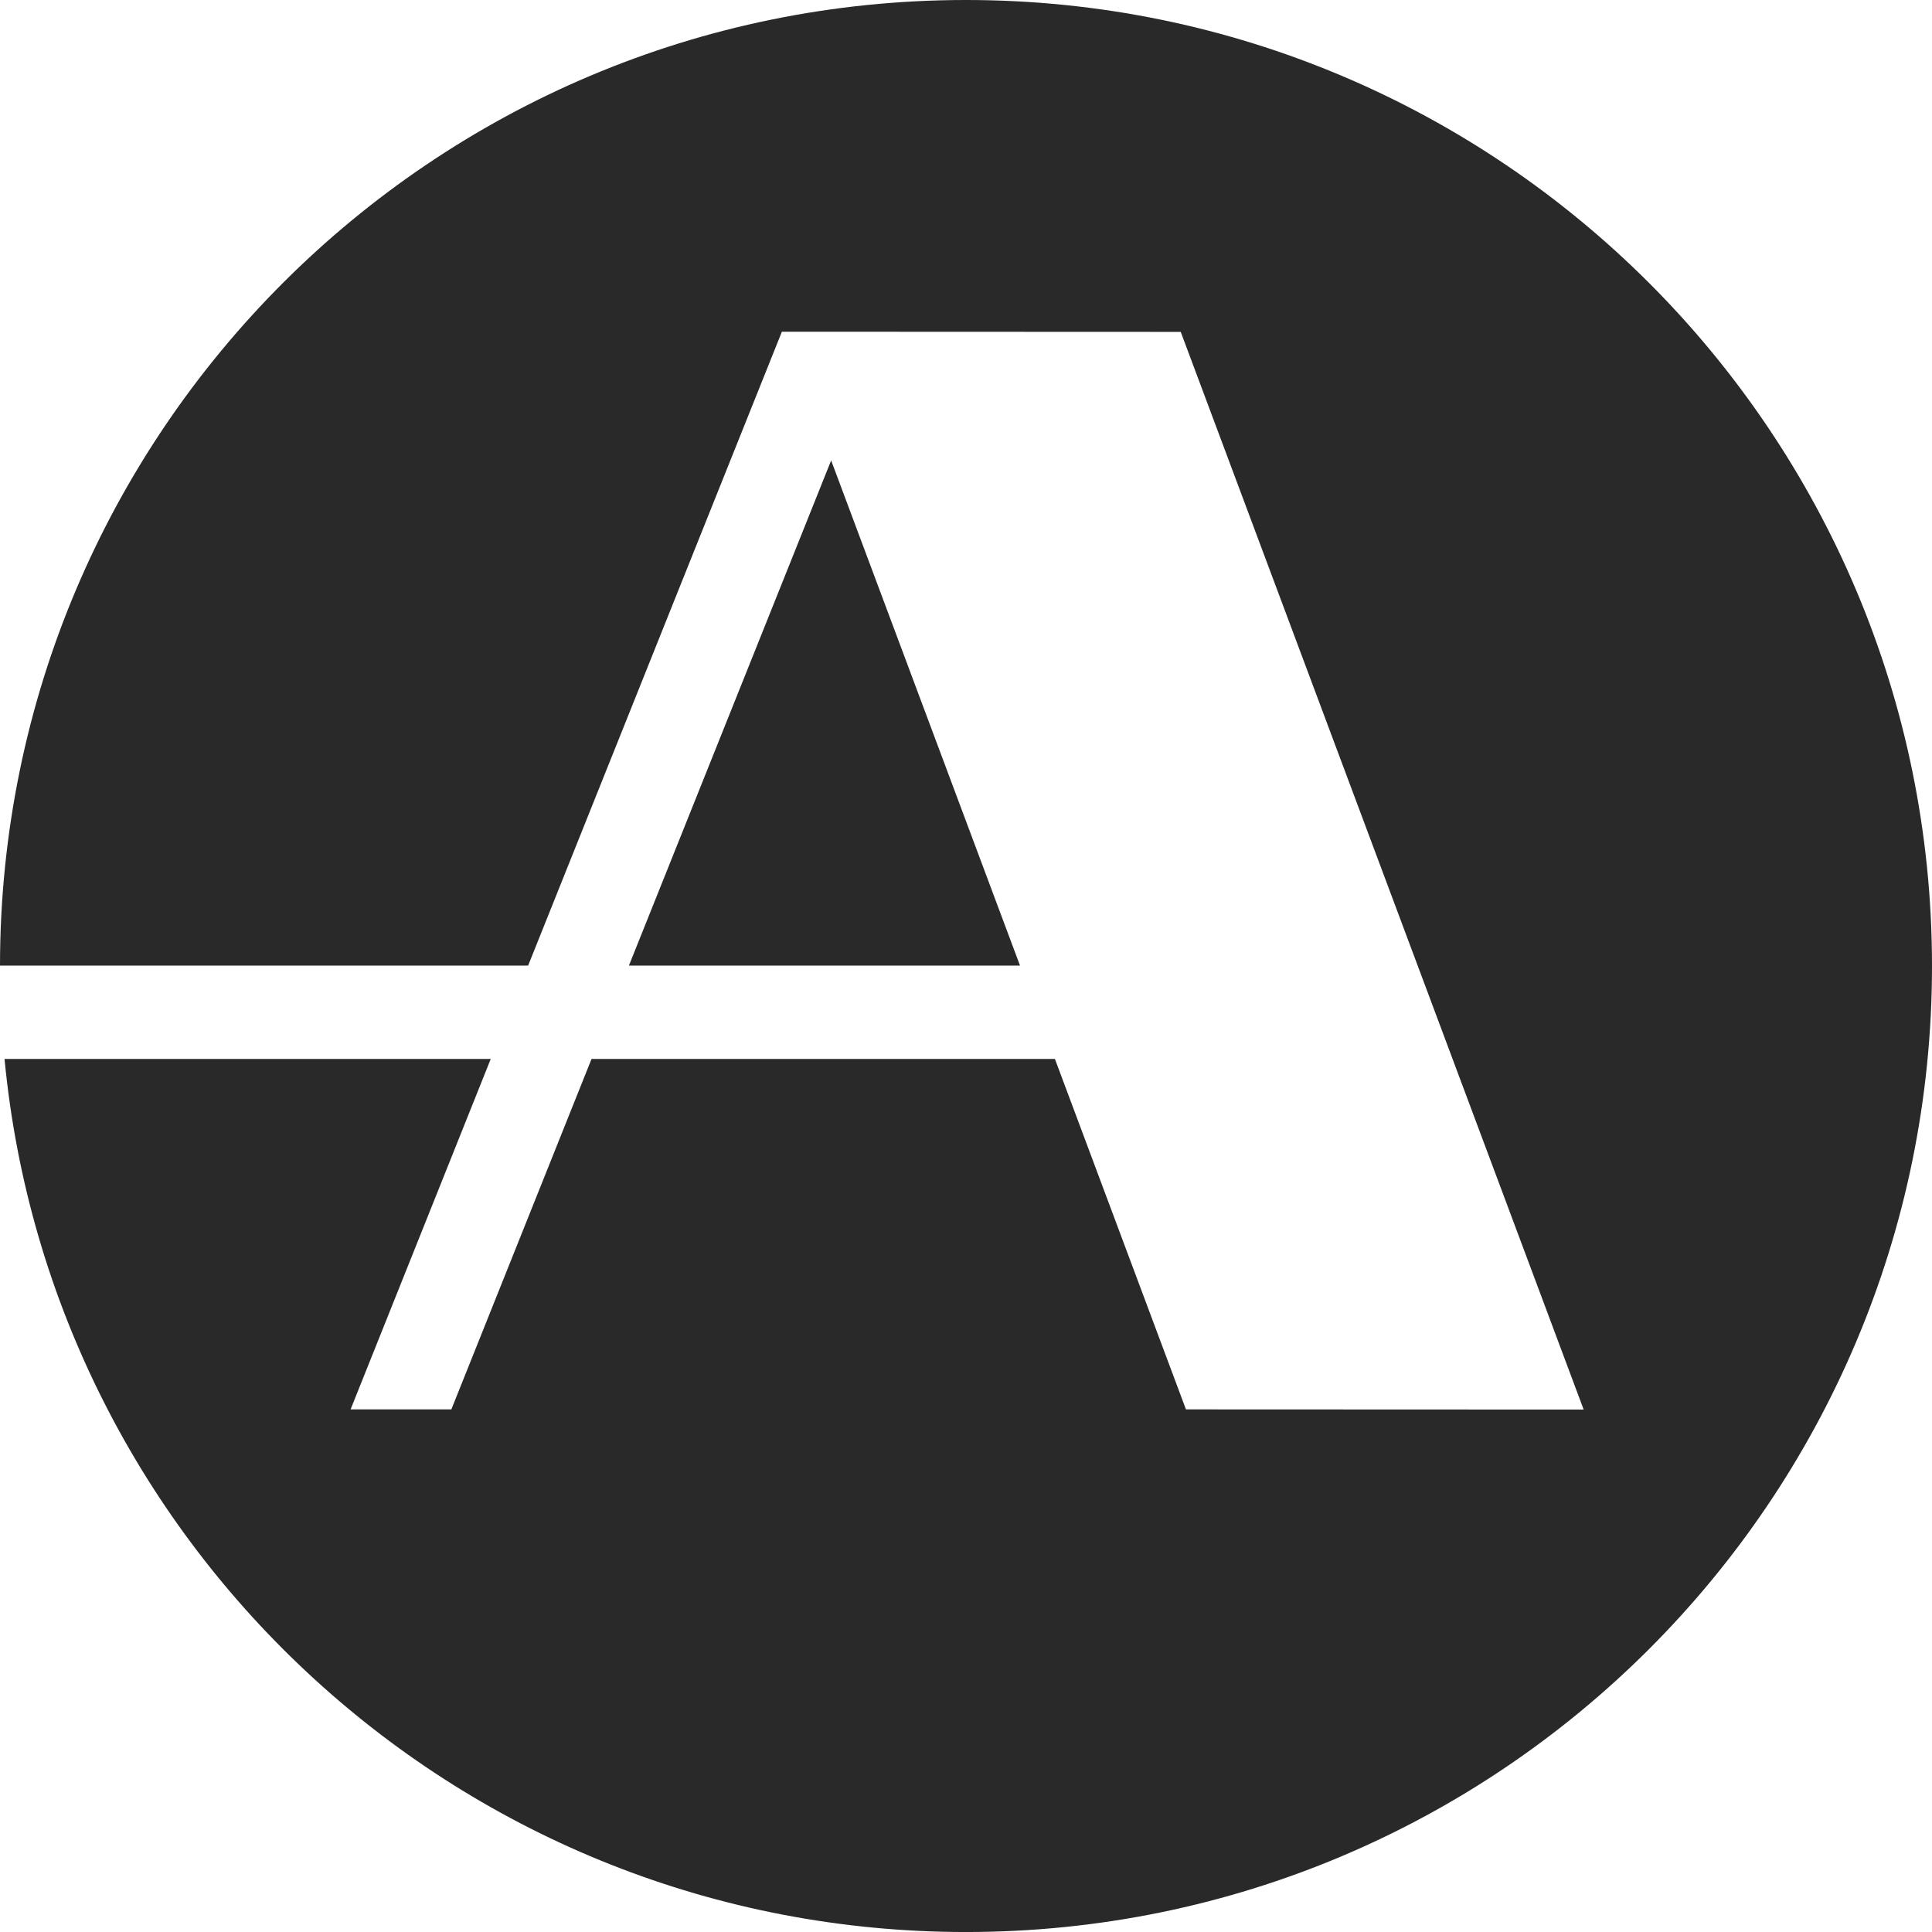
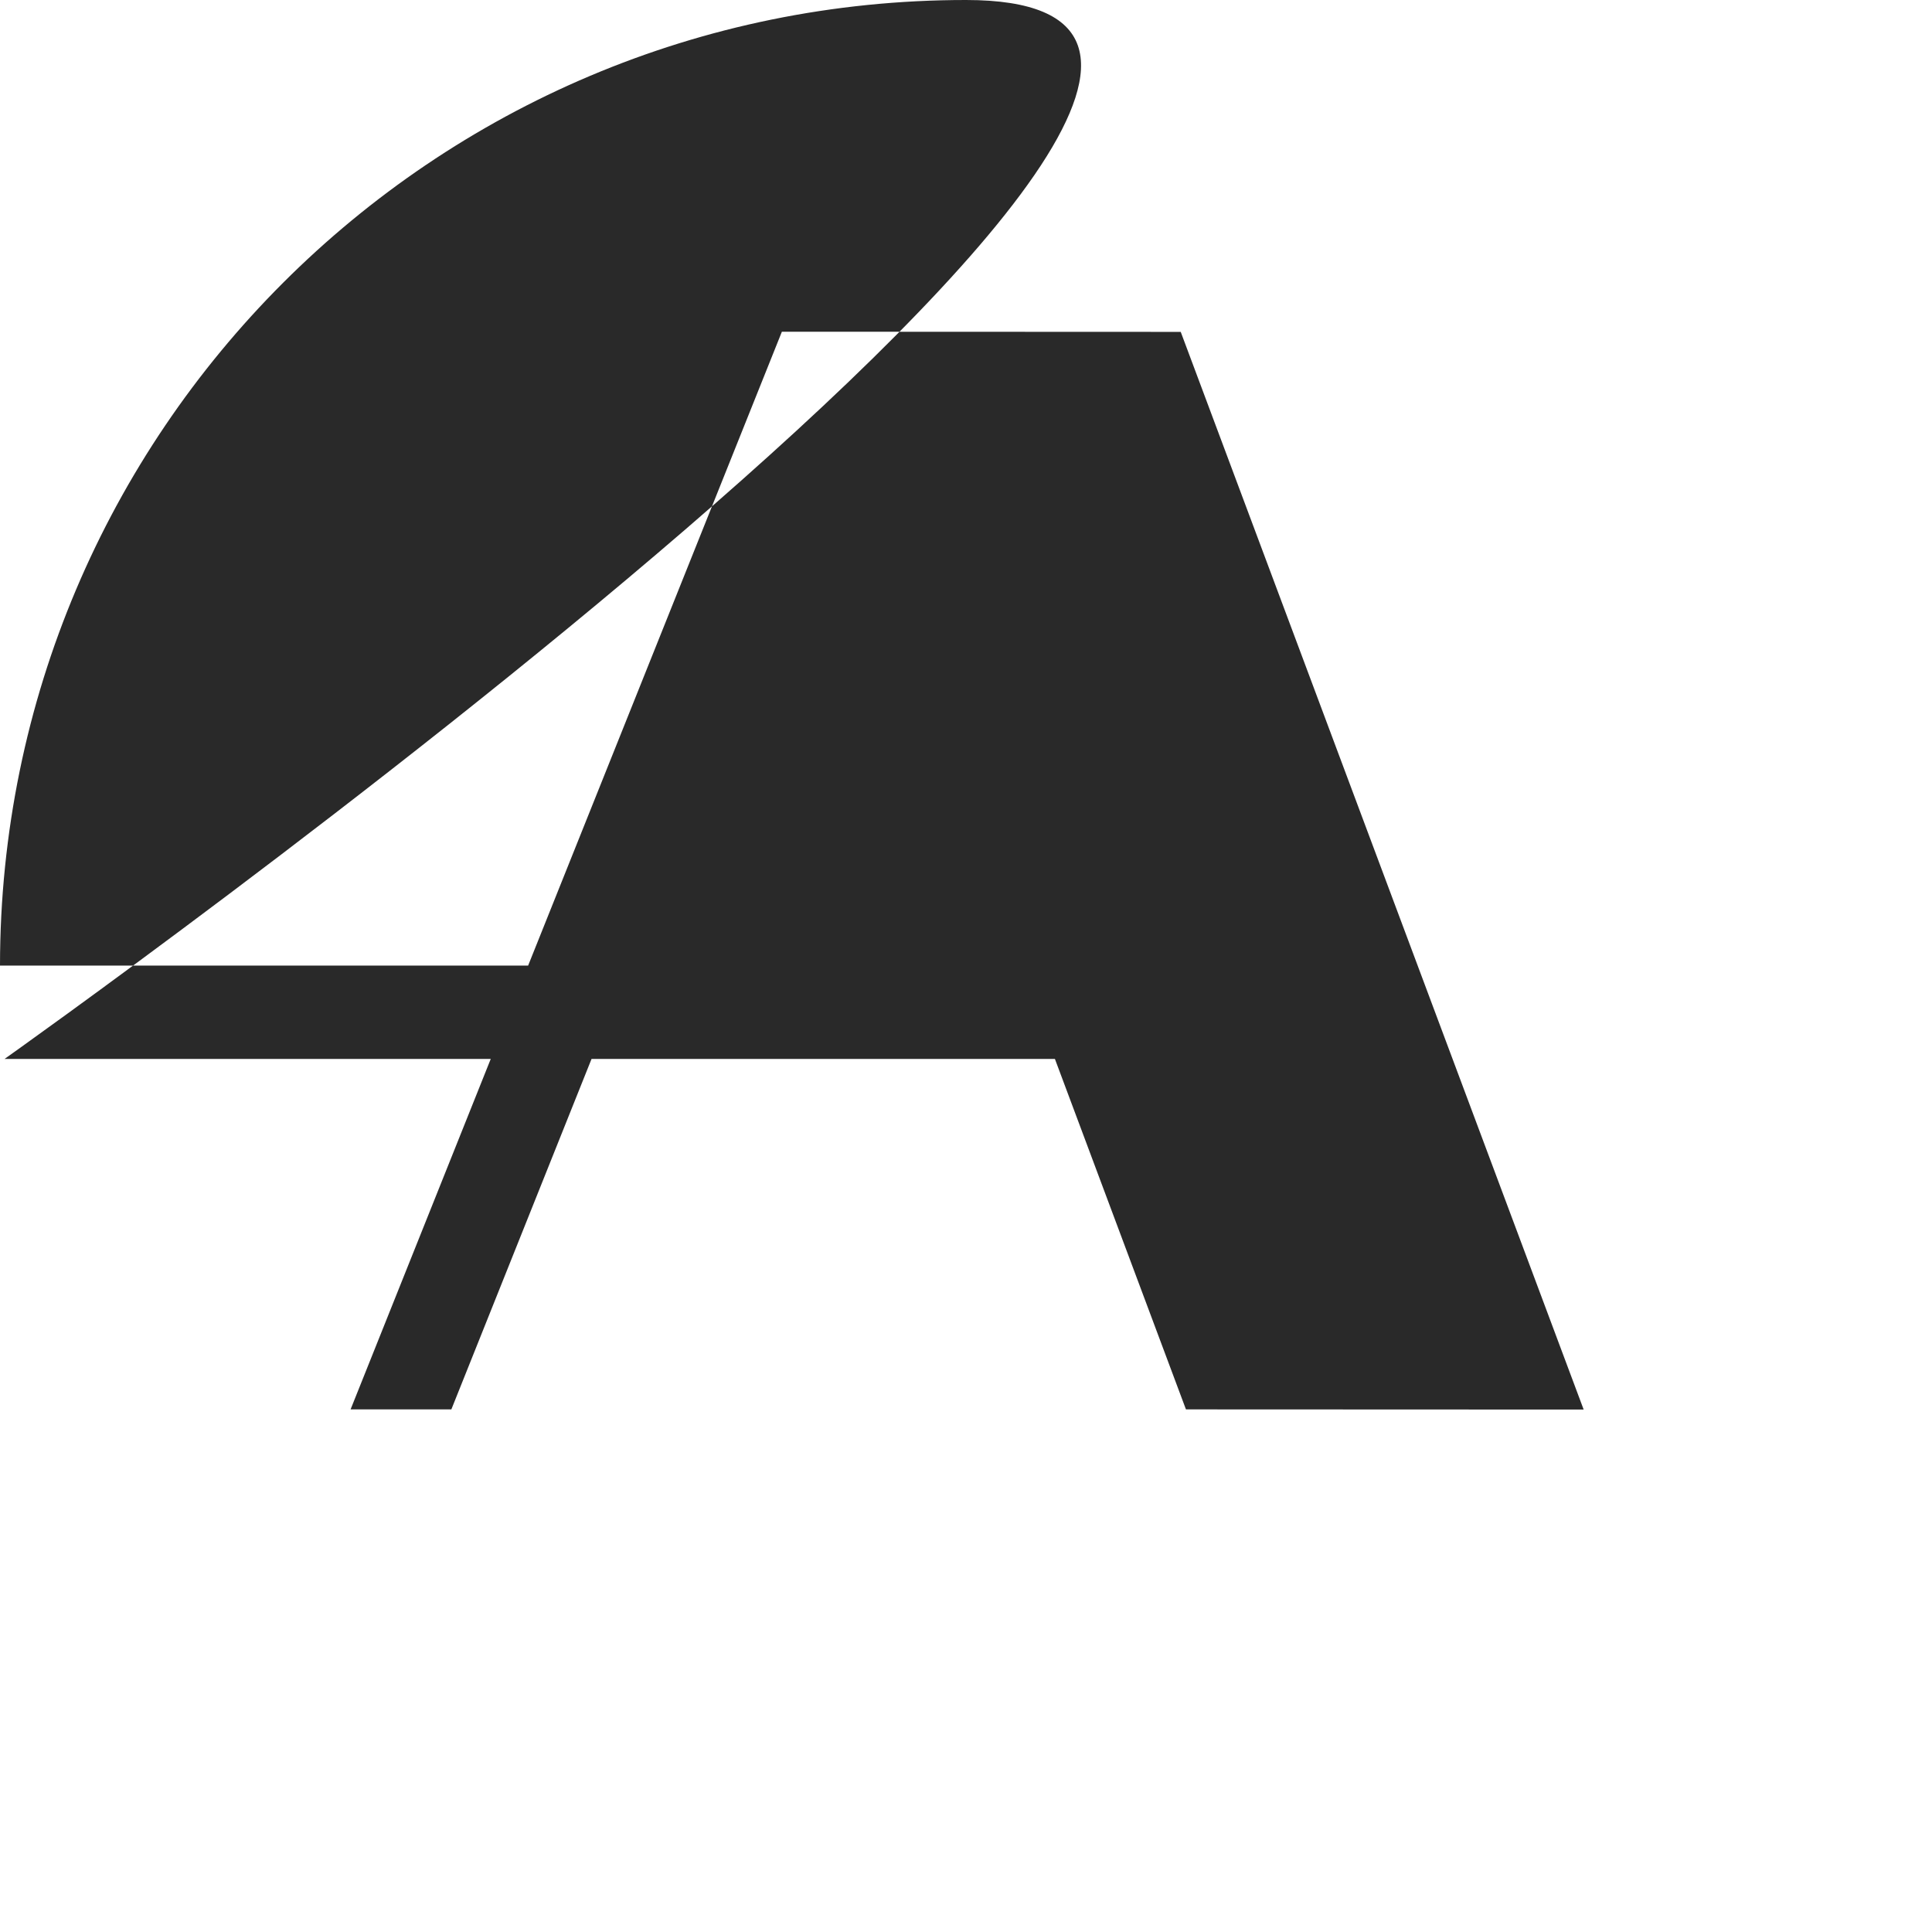
<svg xmlns="http://www.w3.org/2000/svg" id="a" data-name="Layer 1" width="200" height="200.001" viewBox="0 0 200 200.001">
-   <polygon points="65.106 99.956 105.591 99.956 86.04 47.664 65.106 99.956" fill="#292929" stroke-width="0" />
-   <path d="M99.999,0C44.786,0,.024,44.748,0,99.956h54.672l26.268-65.617h.118l41.17.017,41.712,111.561-41.171-.017-13.564-36.277h-47.97l-14.511,36.277h-10.432l14.509-36.277H.469c4.843,50.713,47.548,90.379,99.53,90.379,55.229,0,100.001-44.772,100.001-100.001S155.228,0,99.999,0Z" fill="#292929" stroke-width="0" />
+   <path d="M99.999,0C44.786,0,.024,44.748,0,99.956h54.672l26.268-65.617h.118l41.17.017,41.712,111.561-41.171-.017-13.564-36.277h-47.97l-14.511,36.277h-10.432l14.509-36.277H.469S155.228,0,99.999,0Z" fill="#292929" stroke-width="0" />
</svg>